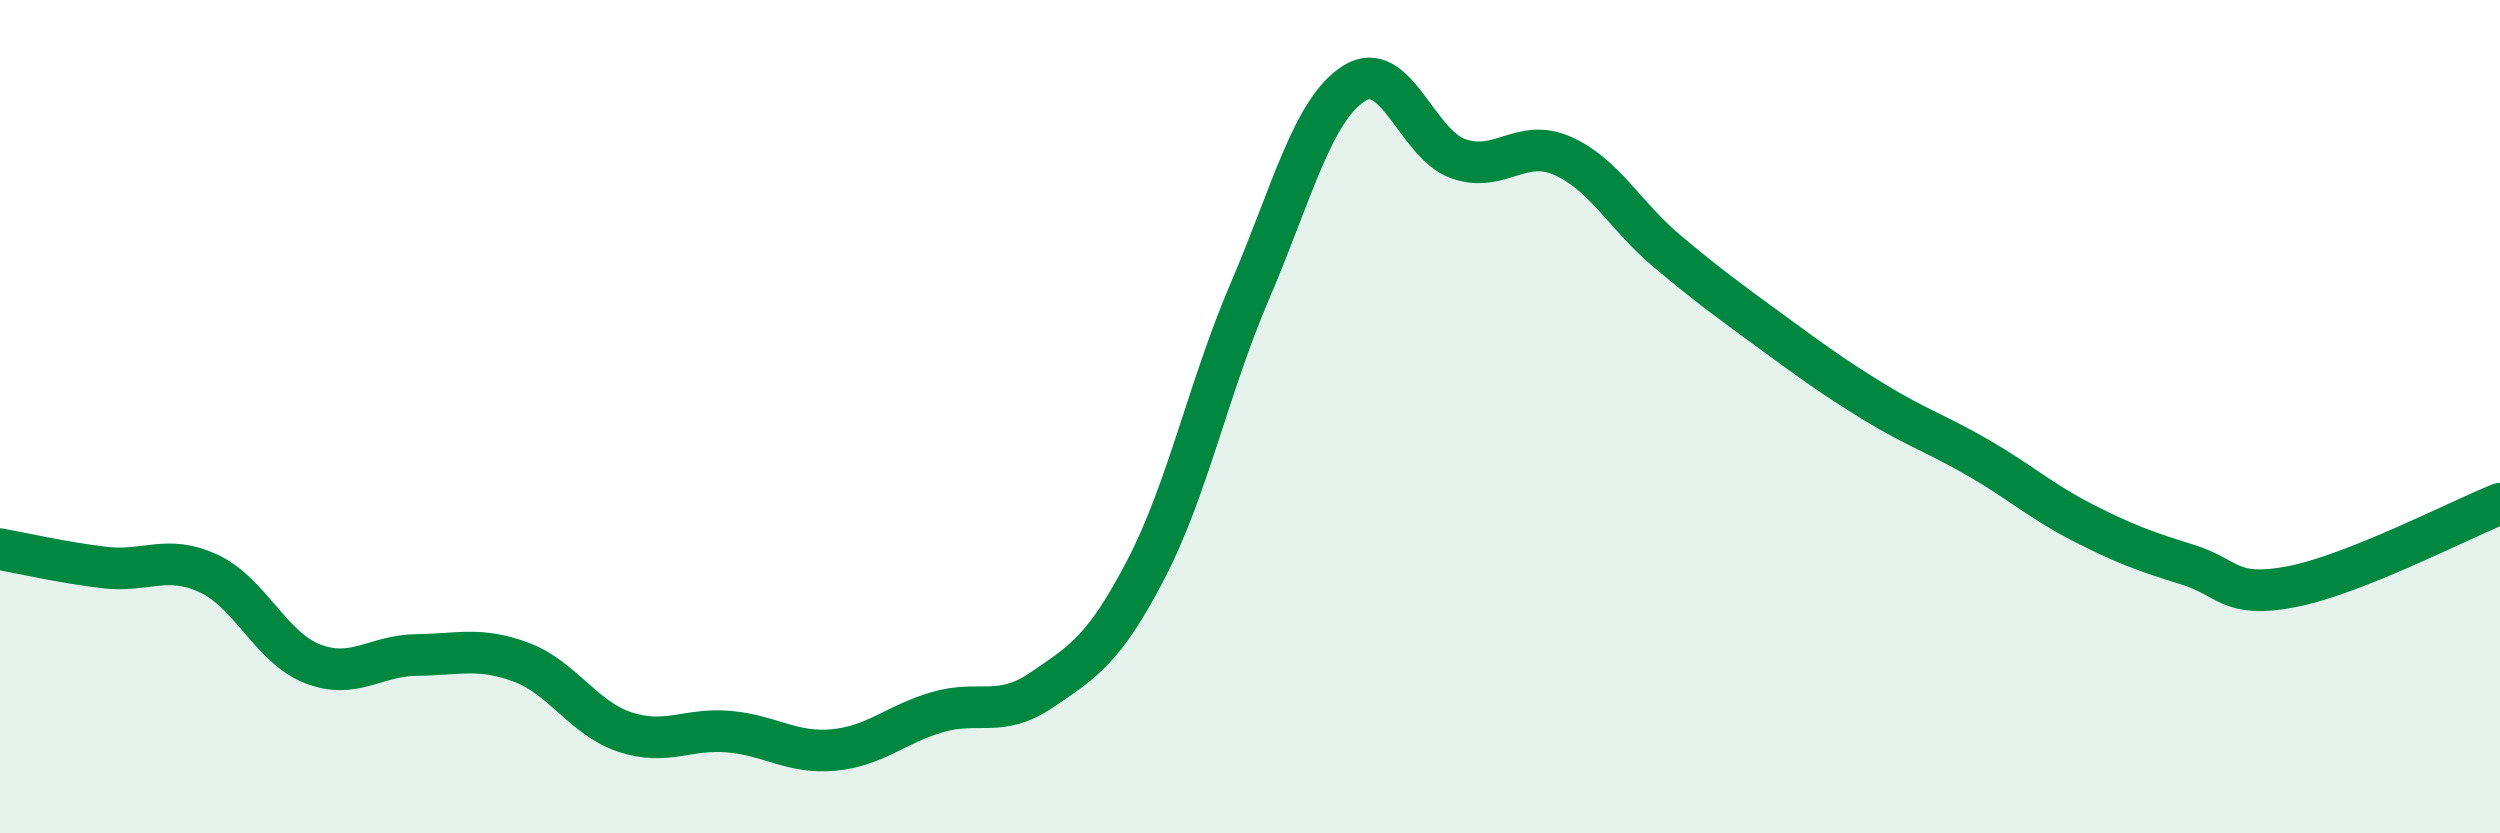
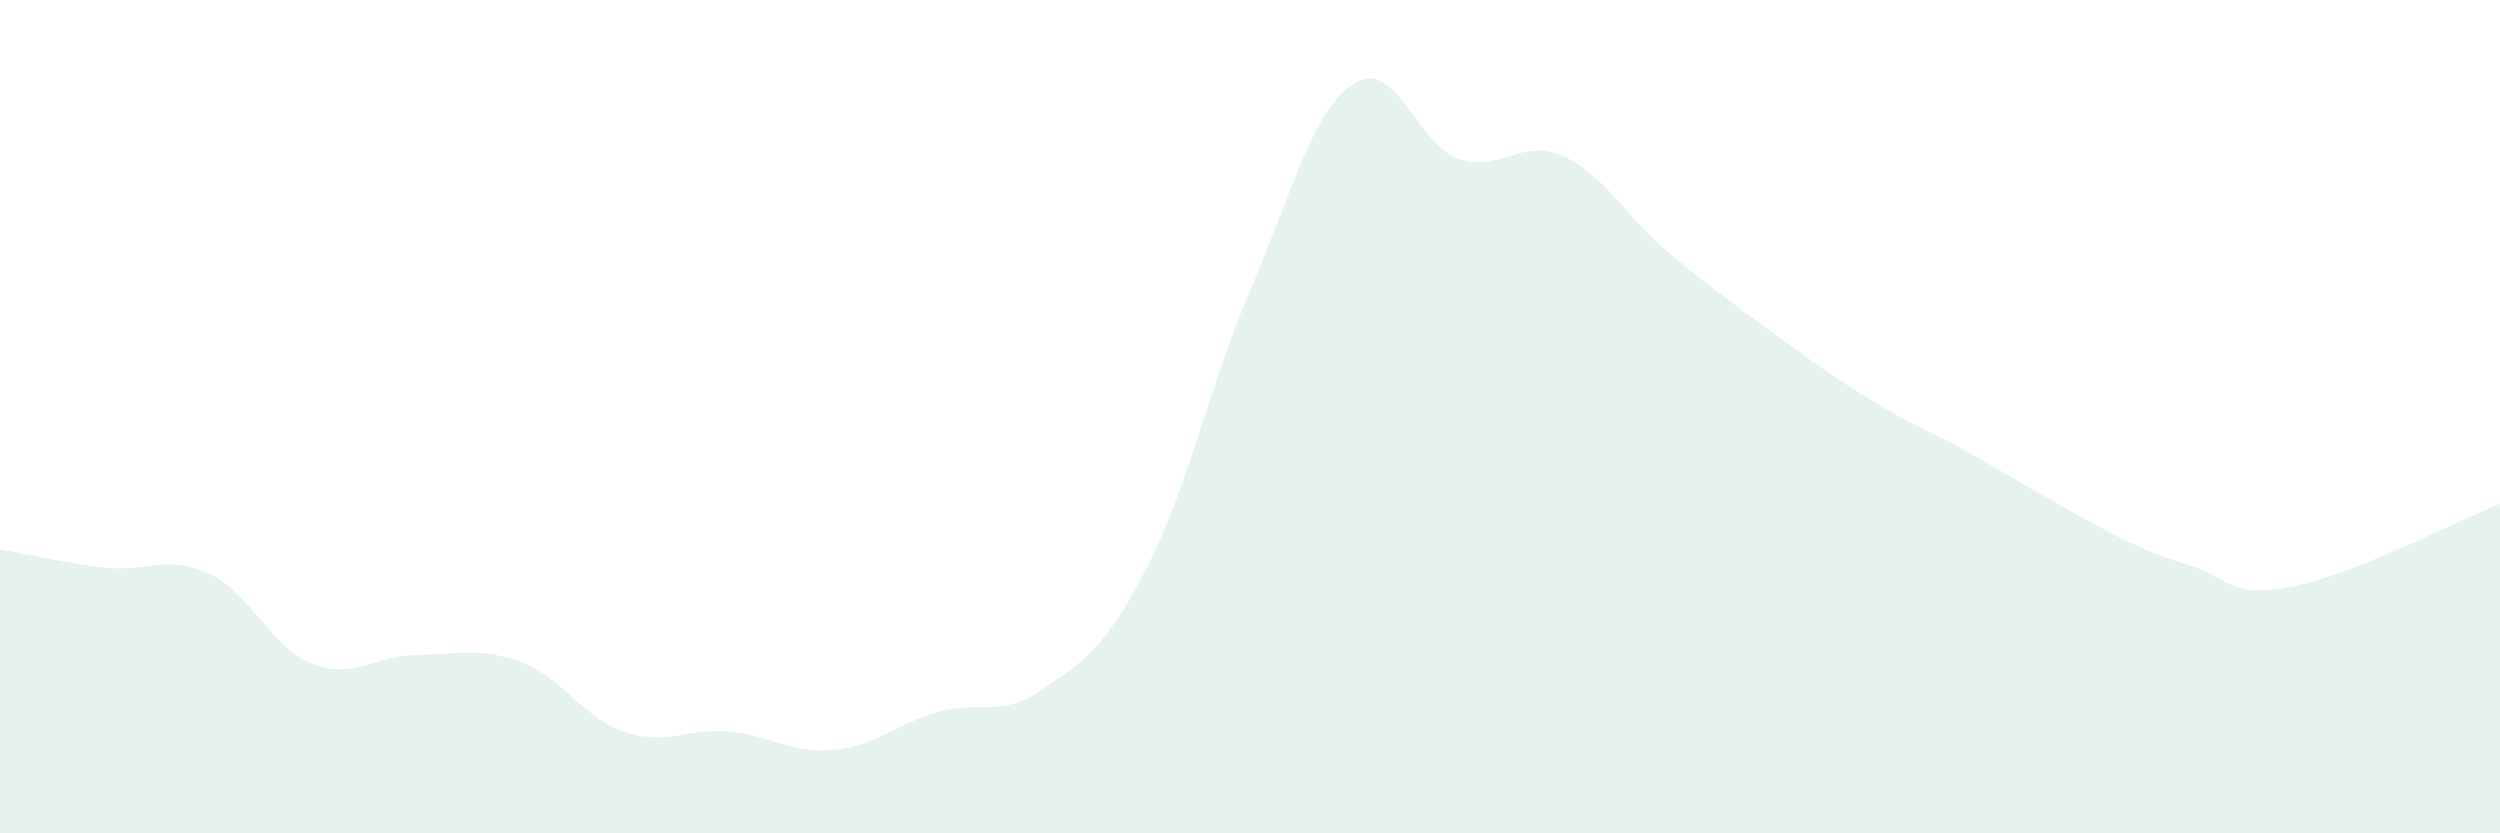
<svg xmlns="http://www.w3.org/2000/svg" width="60" height="20" viewBox="0 0 60 20">
-   <path d="M 0,13.18 C 0.5,13.27 1.5,13.5 2.5,13.62 C 3.5,13.74 4,13.3 5,13.76 C 6,14.22 6.5,15.54 7.5,15.93 C 8.5,16.32 9,15.73 10,15.72 C 11,15.71 11.5,15.52 12.5,15.89 C 13.5,16.26 14,17.24 15,17.57 C 16,17.9 16.5,17.47 17.5,17.56 C 18.5,17.65 19,18.09 20,18 C 21,17.91 21.5,17.38 22.5,17.09 C 23.5,16.8 24,17.24 25,16.56 C 26,15.88 26.5,15.59 27.5,13.67 C 28.5,11.75 29,9.31 30,6.98 C 31,4.65 31.5,2.63 32.5,2 C 33.5,1.37 34,3.46 35,3.81 C 36,4.16 36.5,3.3 37.5,3.74 C 38.5,4.18 39,5.18 40,6.02 C 41,6.86 41.5,7.22 42.5,7.95 C 43.5,8.68 44,9.05 45,9.66 C 46,10.27 46.5,10.42 47.5,11 C 48.5,11.58 49,12.04 50,12.55 C 51,13.06 51.5,13.24 52.5,13.55 C 53.5,13.86 53.5,14.37 55,14.08 C 56.5,13.79 59,12.49 60,12.09L60 20L0 20Z" fill="#008740" opacity="0.1" stroke-linecap="round" stroke-linejoin="round" />
-   <path d="M 0,13.18 C 0.5,13.27 1.5,13.5 2.5,13.62 C 3.5,13.74 4,13.3 5,13.76 C 6,14.22 6.5,15.54 7.5,15.93 C 8.5,16.32 9,15.73 10,15.72 C 11,15.71 11.5,15.52 12.5,15.89 C 13.5,16.26 14,17.24 15,17.57 C 16,17.9 16.5,17.47 17.5,17.56 C 18.5,17.65 19,18.09 20,18 C 21,17.91 21.5,17.38 22.5,17.09 C 23.5,16.8 24,17.24 25,16.56 C 26,15.88 26.5,15.59 27.5,13.67 C 28.5,11.75 29,9.31 30,6.98 C 31,4.65 31.5,2.63 32.5,2 C 33.5,1.37 34,3.46 35,3.81 C 36,4.16 36.5,3.3 37.5,3.74 C 38.5,4.18 39,5.18 40,6.02 C 41,6.86 41.5,7.22 42.5,7.95 C 43.5,8.68 44,9.05 45,9.66 C 46,10.27 46.5,10.42 47.5,11 C 48.5,11.58 49,12.04 50,12.55 C 51,13.06 51.5,13.24 52.5,13.55 C 53.5,13.86 53.5,14.37 55,14.08 C 56.5,13.79 59,12.49 60,12.09" stroke="#008740" stroke-width="1" fill="none" stroke-linecap="round" stroke-linejoin="round" />
+   <path d="M 0,13.18 C 0.5,13.27 1.5,13.5 2.5,13.62 C 3.5,13.74 4,13.3 5,13.76 C 6,14.22 6.5,15.54 7.5,15.93 C 8.5,16.32 9,15.73 10,15.72 C 11,15.71 11.5,15.52 12.5,15.89 C 13.5,16.26 14,17.24 15,17.57 C 16,17.9 16.5,17.47 17.5,17.56 C 18.5,17.65 19,18.09 20,18 C 21,17.91 21.5,17.38 22.5,17.09 C 23.5,16.8 24,17.24 25,16.56 C 26,15.88 26.5,15.59 27.5,13.67 C 28.5,11.75 29,9.31 30,6.98 C 31,4.65 31.5,2.63 32.5,2 C 33.5,1.37 34,3.46 35,3.81 C 36,4.16 36.5,3.3 37.5,3.74 C 38.5,4.18 39,5.18 40,6.02 C 41,6.86 41.5,7.22 42.5,7.95 C 43.5,8.68 44,9.05 45,9.66 C 46,10.27 46.5,10.42 47.5,11 C 51,13.06 51.5,13.24 52.5,13.55 C 53.5,13.86 53.5,14.37 55,14.08 C 56.5,13.79 59,12.49 60,12.09L60 20L0 20Z" fill="#008740" opacity="0.1" stroke-linecap="round" stroke-linejoin="round" />
</svg>